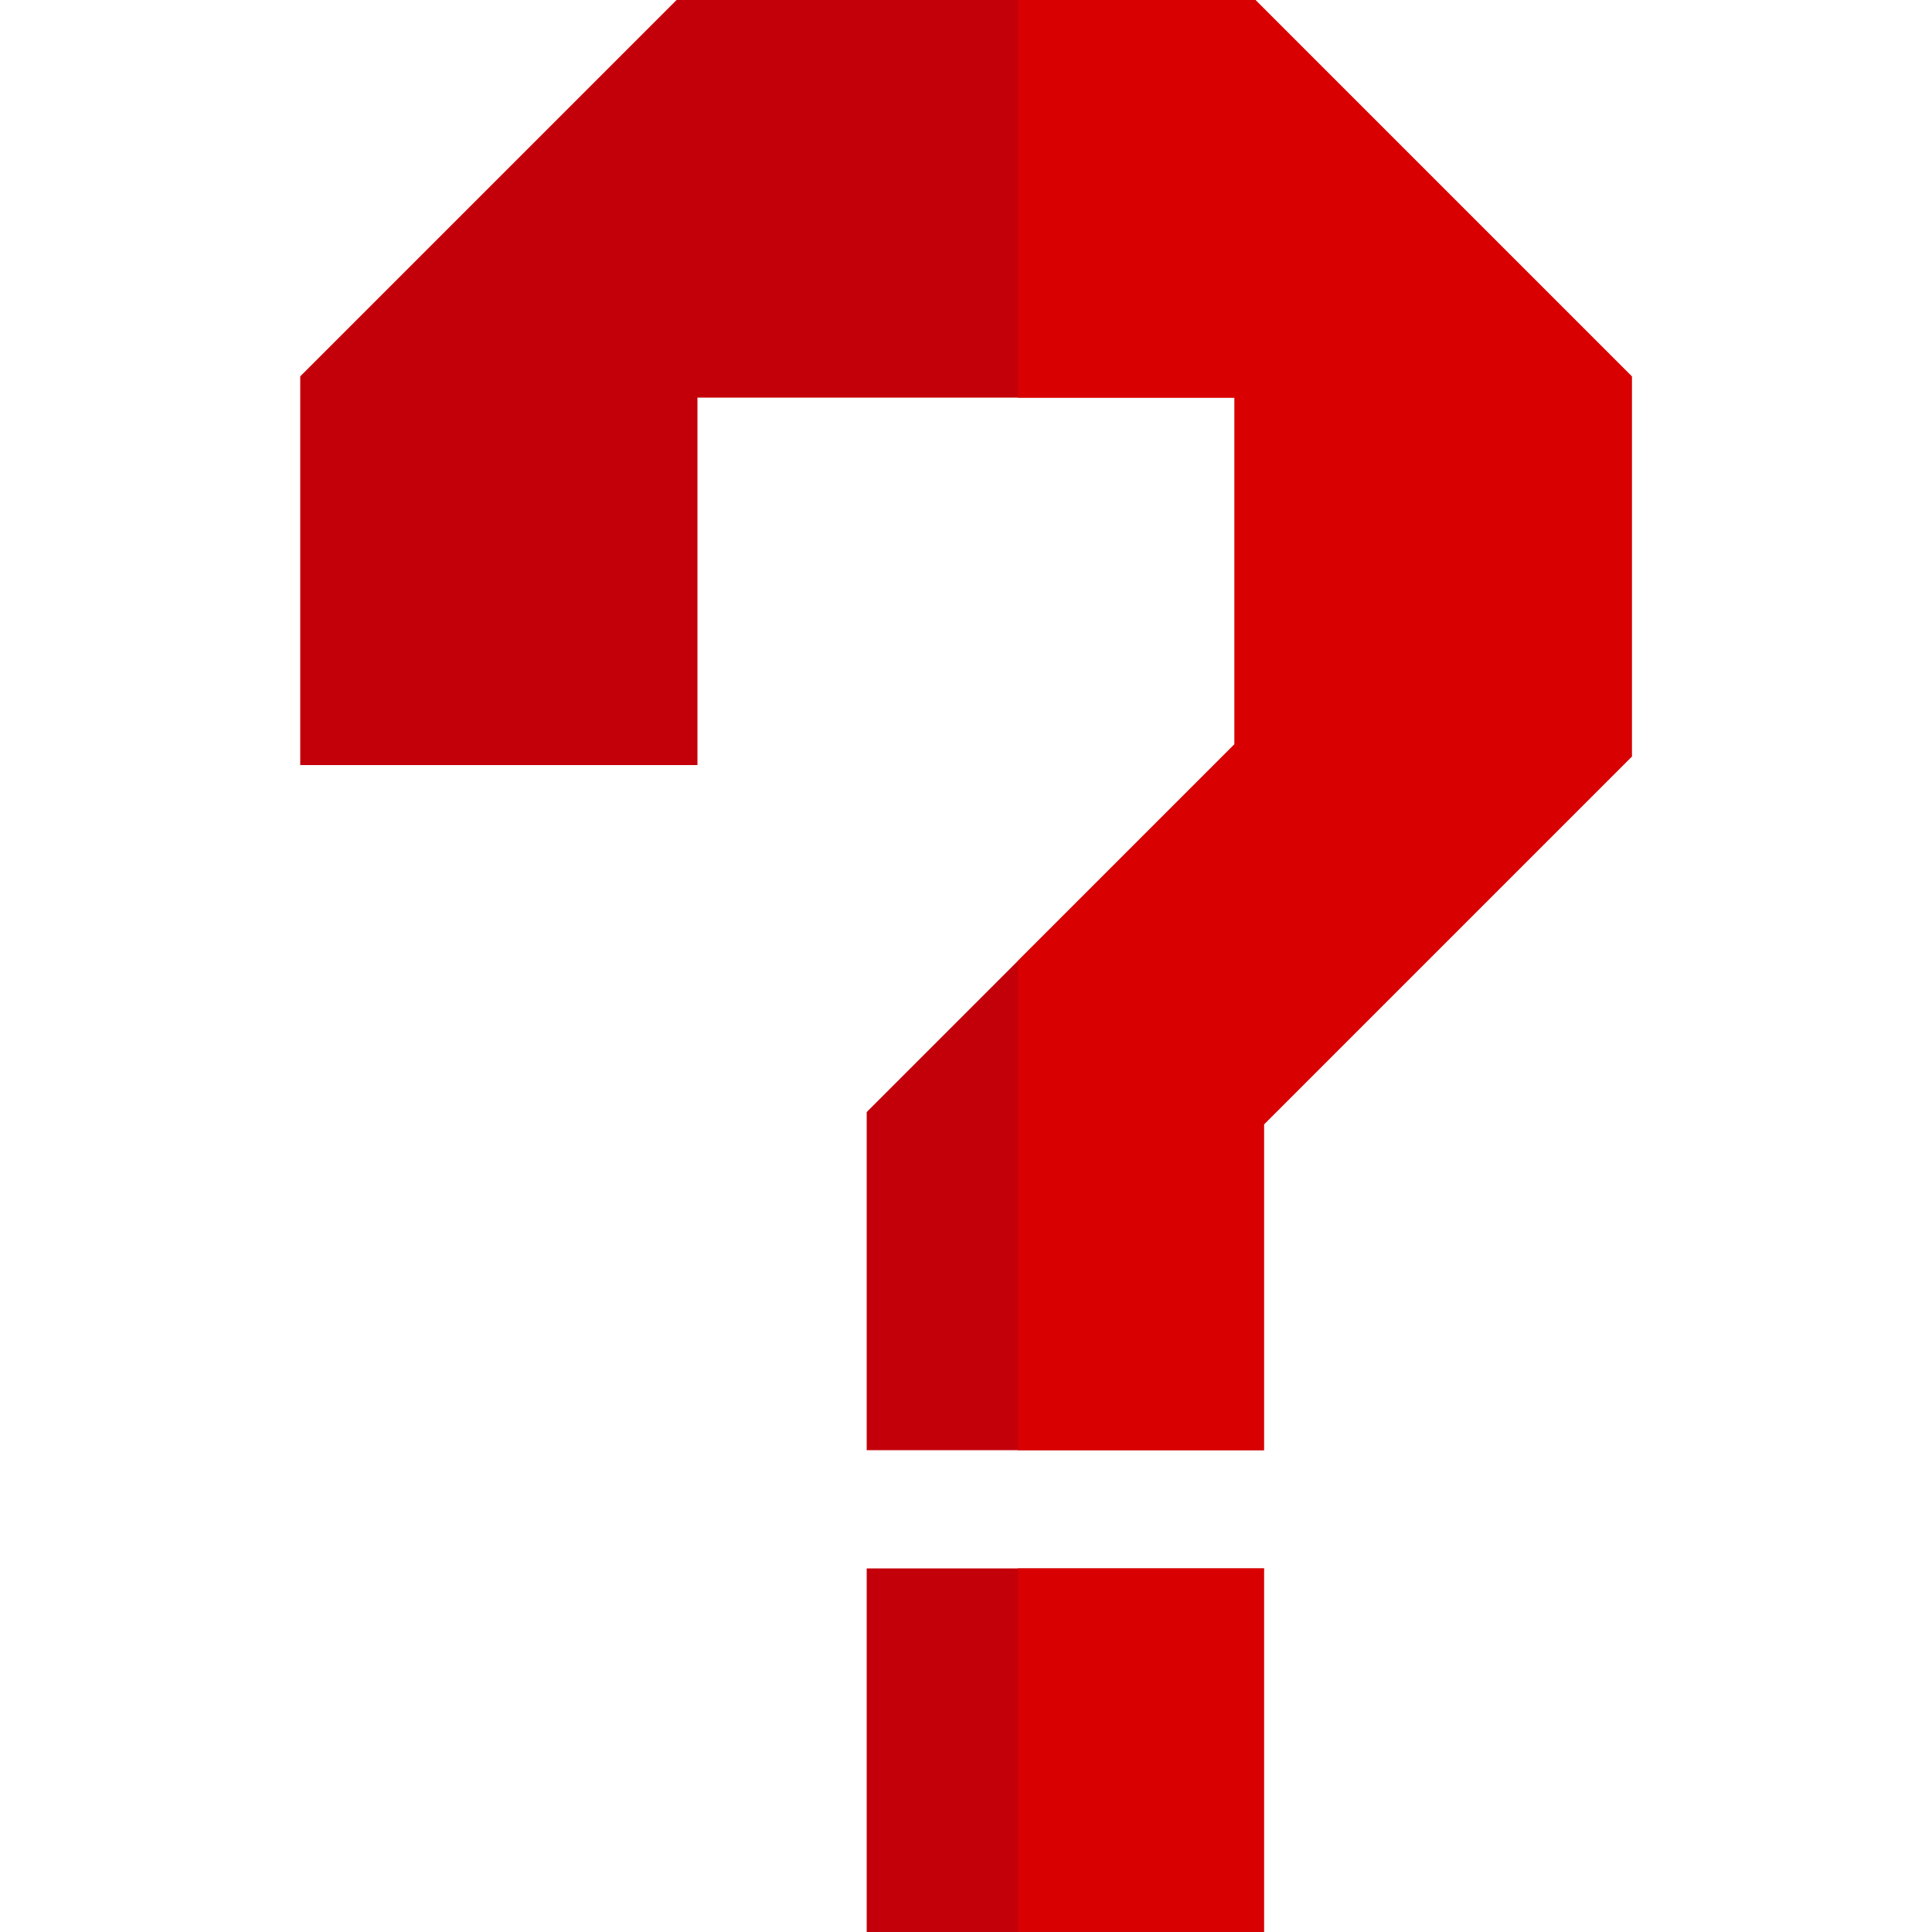
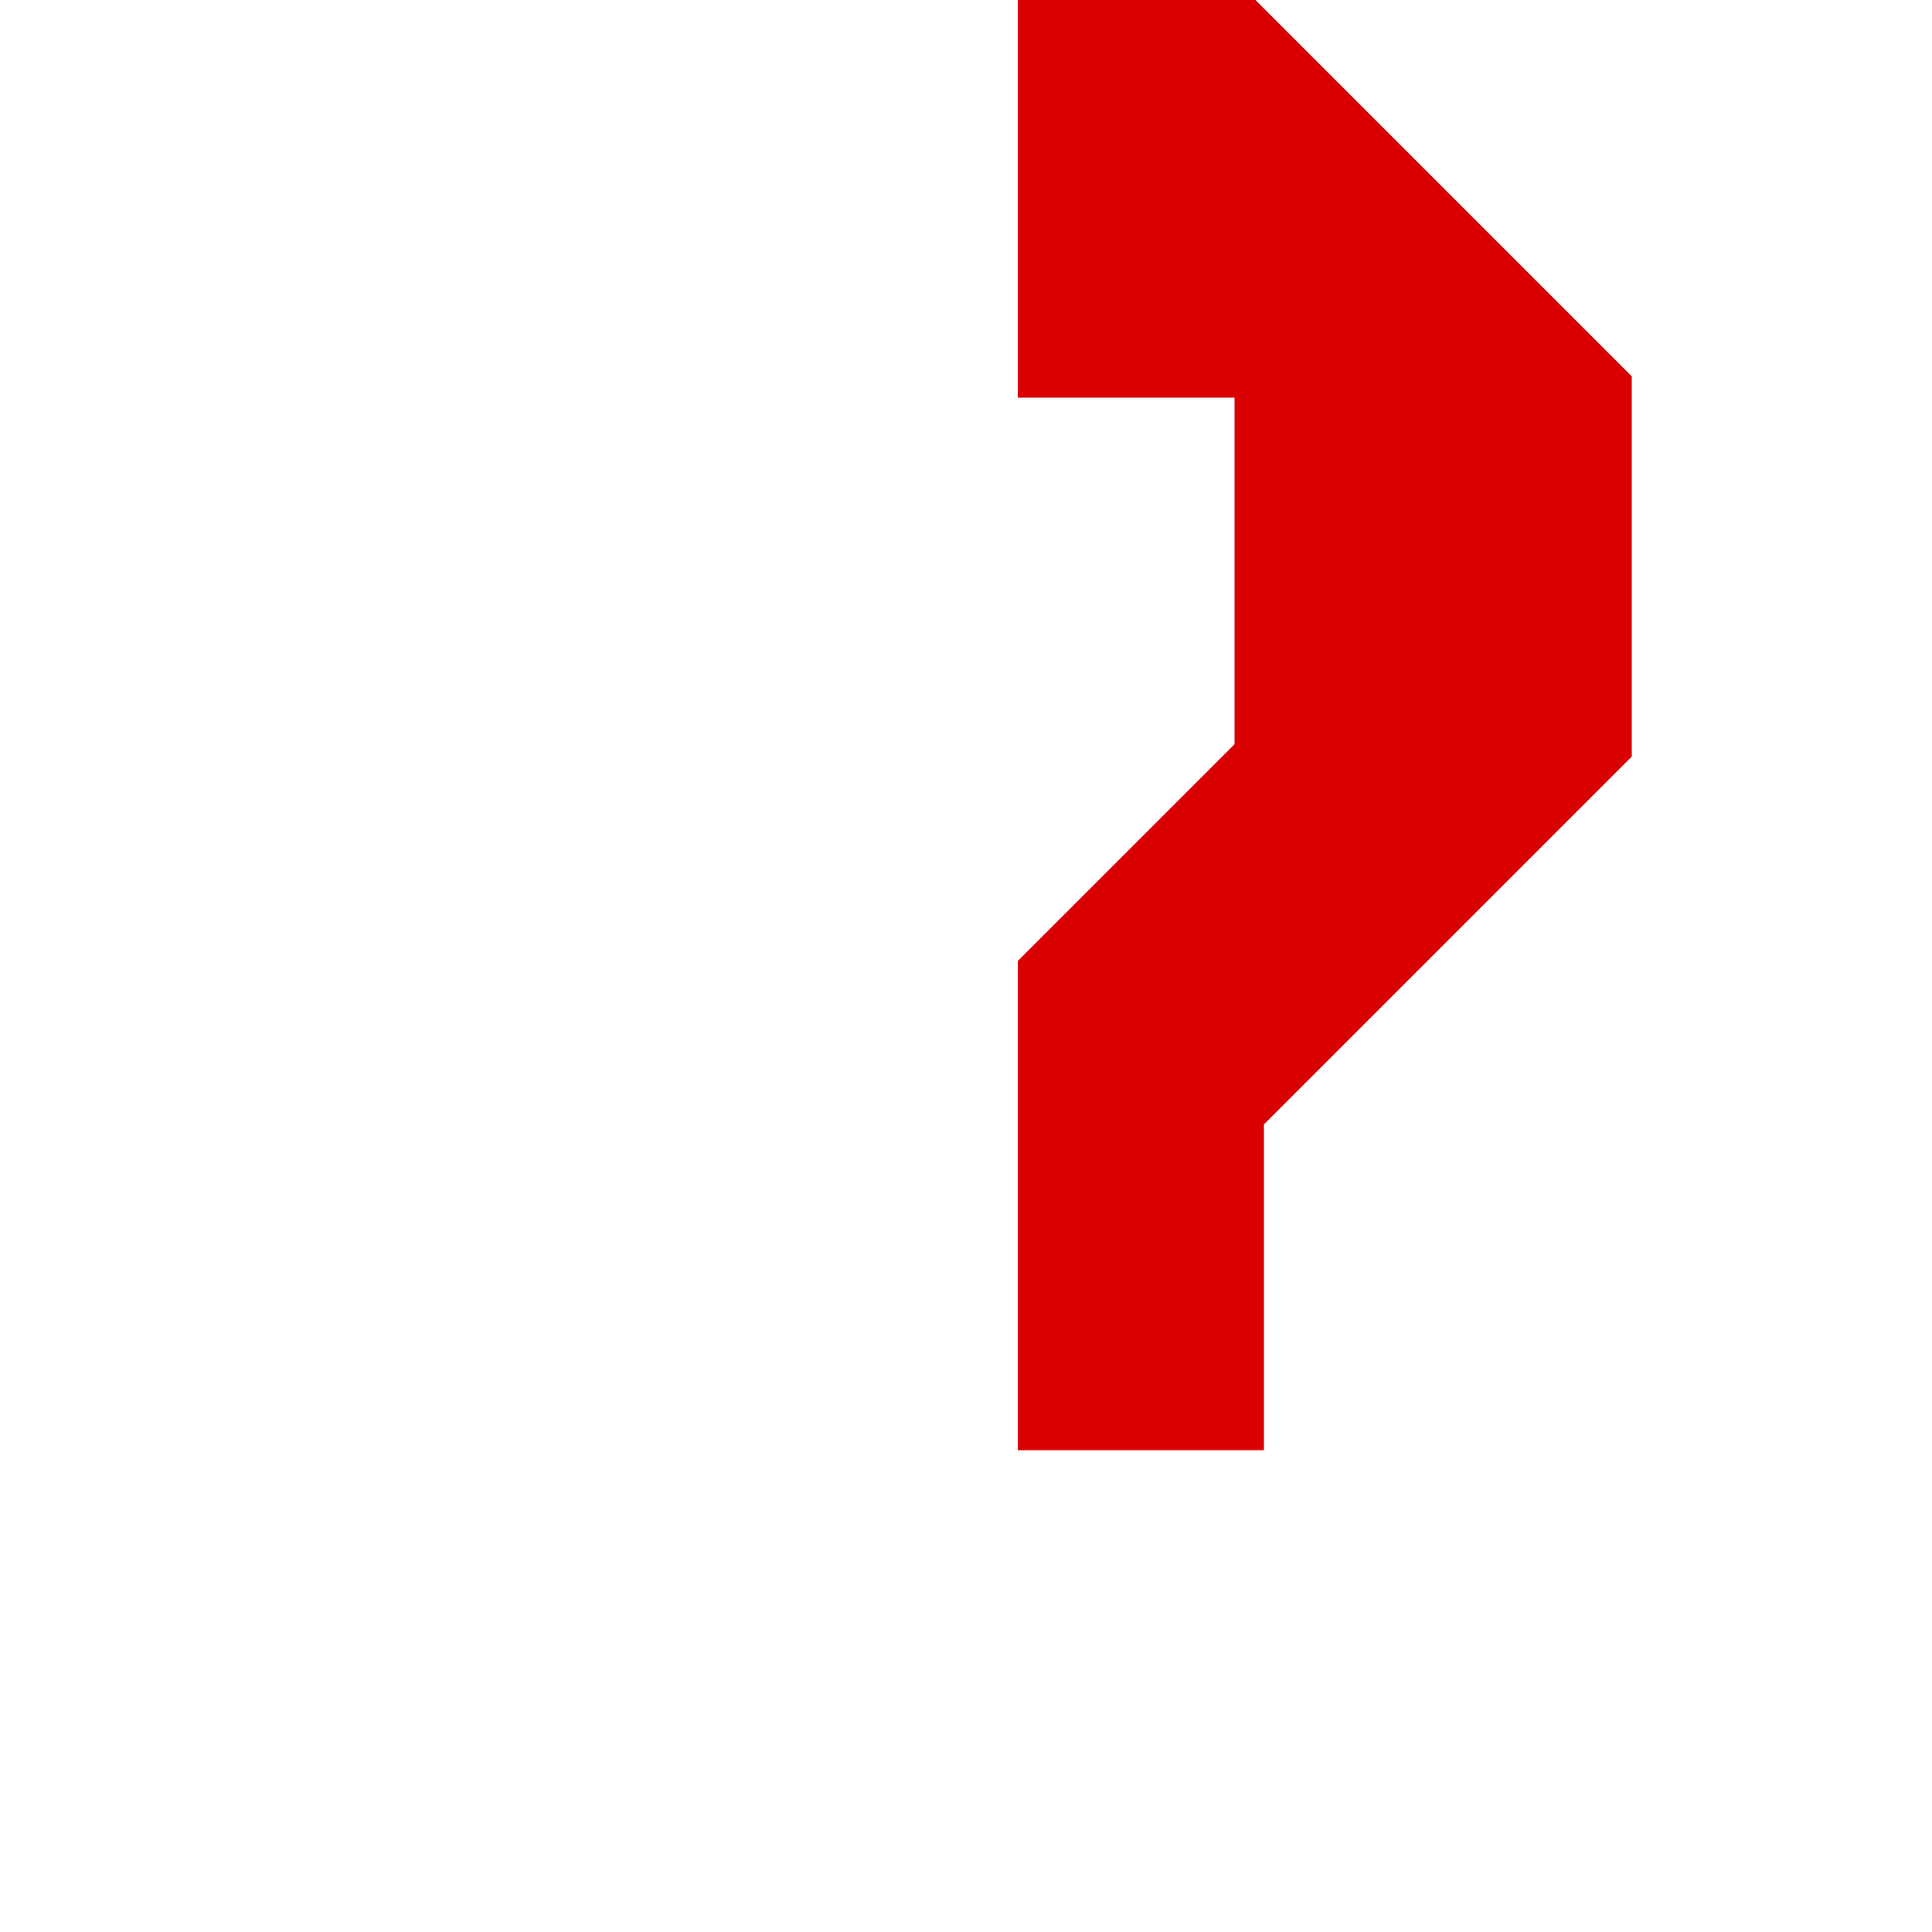
<svg xmlns="http://www.w3.org/2000/svg" id="レイヤー_1" data-name="レイヤー 1" width="50" height="50" viewBox="0 0 50 50">
  <defs>
    <style>.cls-1{fill:#c3000a;}.cls-2{fill:#d80000;}</style>
  </defs>
  <title>ico_question</title>
-   <polygon class="cls-1" points="32.49 0 17.51 0 7.77 9.74 7.77 19.73 7.77 19.79 7.77 19.79 7.77 19.8 18.05 19.8 18.05 10.3 18.05 10.29 31.92 10.29 31.95 10.29 31.95 19.26 22.43 28.78 22.43 37.53 32.71 37.53 32.71 29.1 42.23 19.58 42.23 9.74 32.49 0" />
-   <polygon class="cls-1" points="32.71 40.6 32.71 40.59 22.43 40.59 22.43 50 32.71 50 32.71 40.63 32.72 40.6 32.71 40.6" />
-   <polygon class="cls-2" points="26.34 40.59 26.34 50 32.71 50 32.71 40.63 32.72 40.6 32.71 40.6 32.71 40.59 26.34 40.59" />
  <polygon class="cls-2" points="26.34 10.29 31.92 10.29 31.95 10.29 31.95 19.26 26.34 24.87 26.34 37.53 32.71 37.53 32.71 29.1 42.23 19.58 42.23 9.74 32.49 0 26.34 0 26.34 10.29" />
</svg>